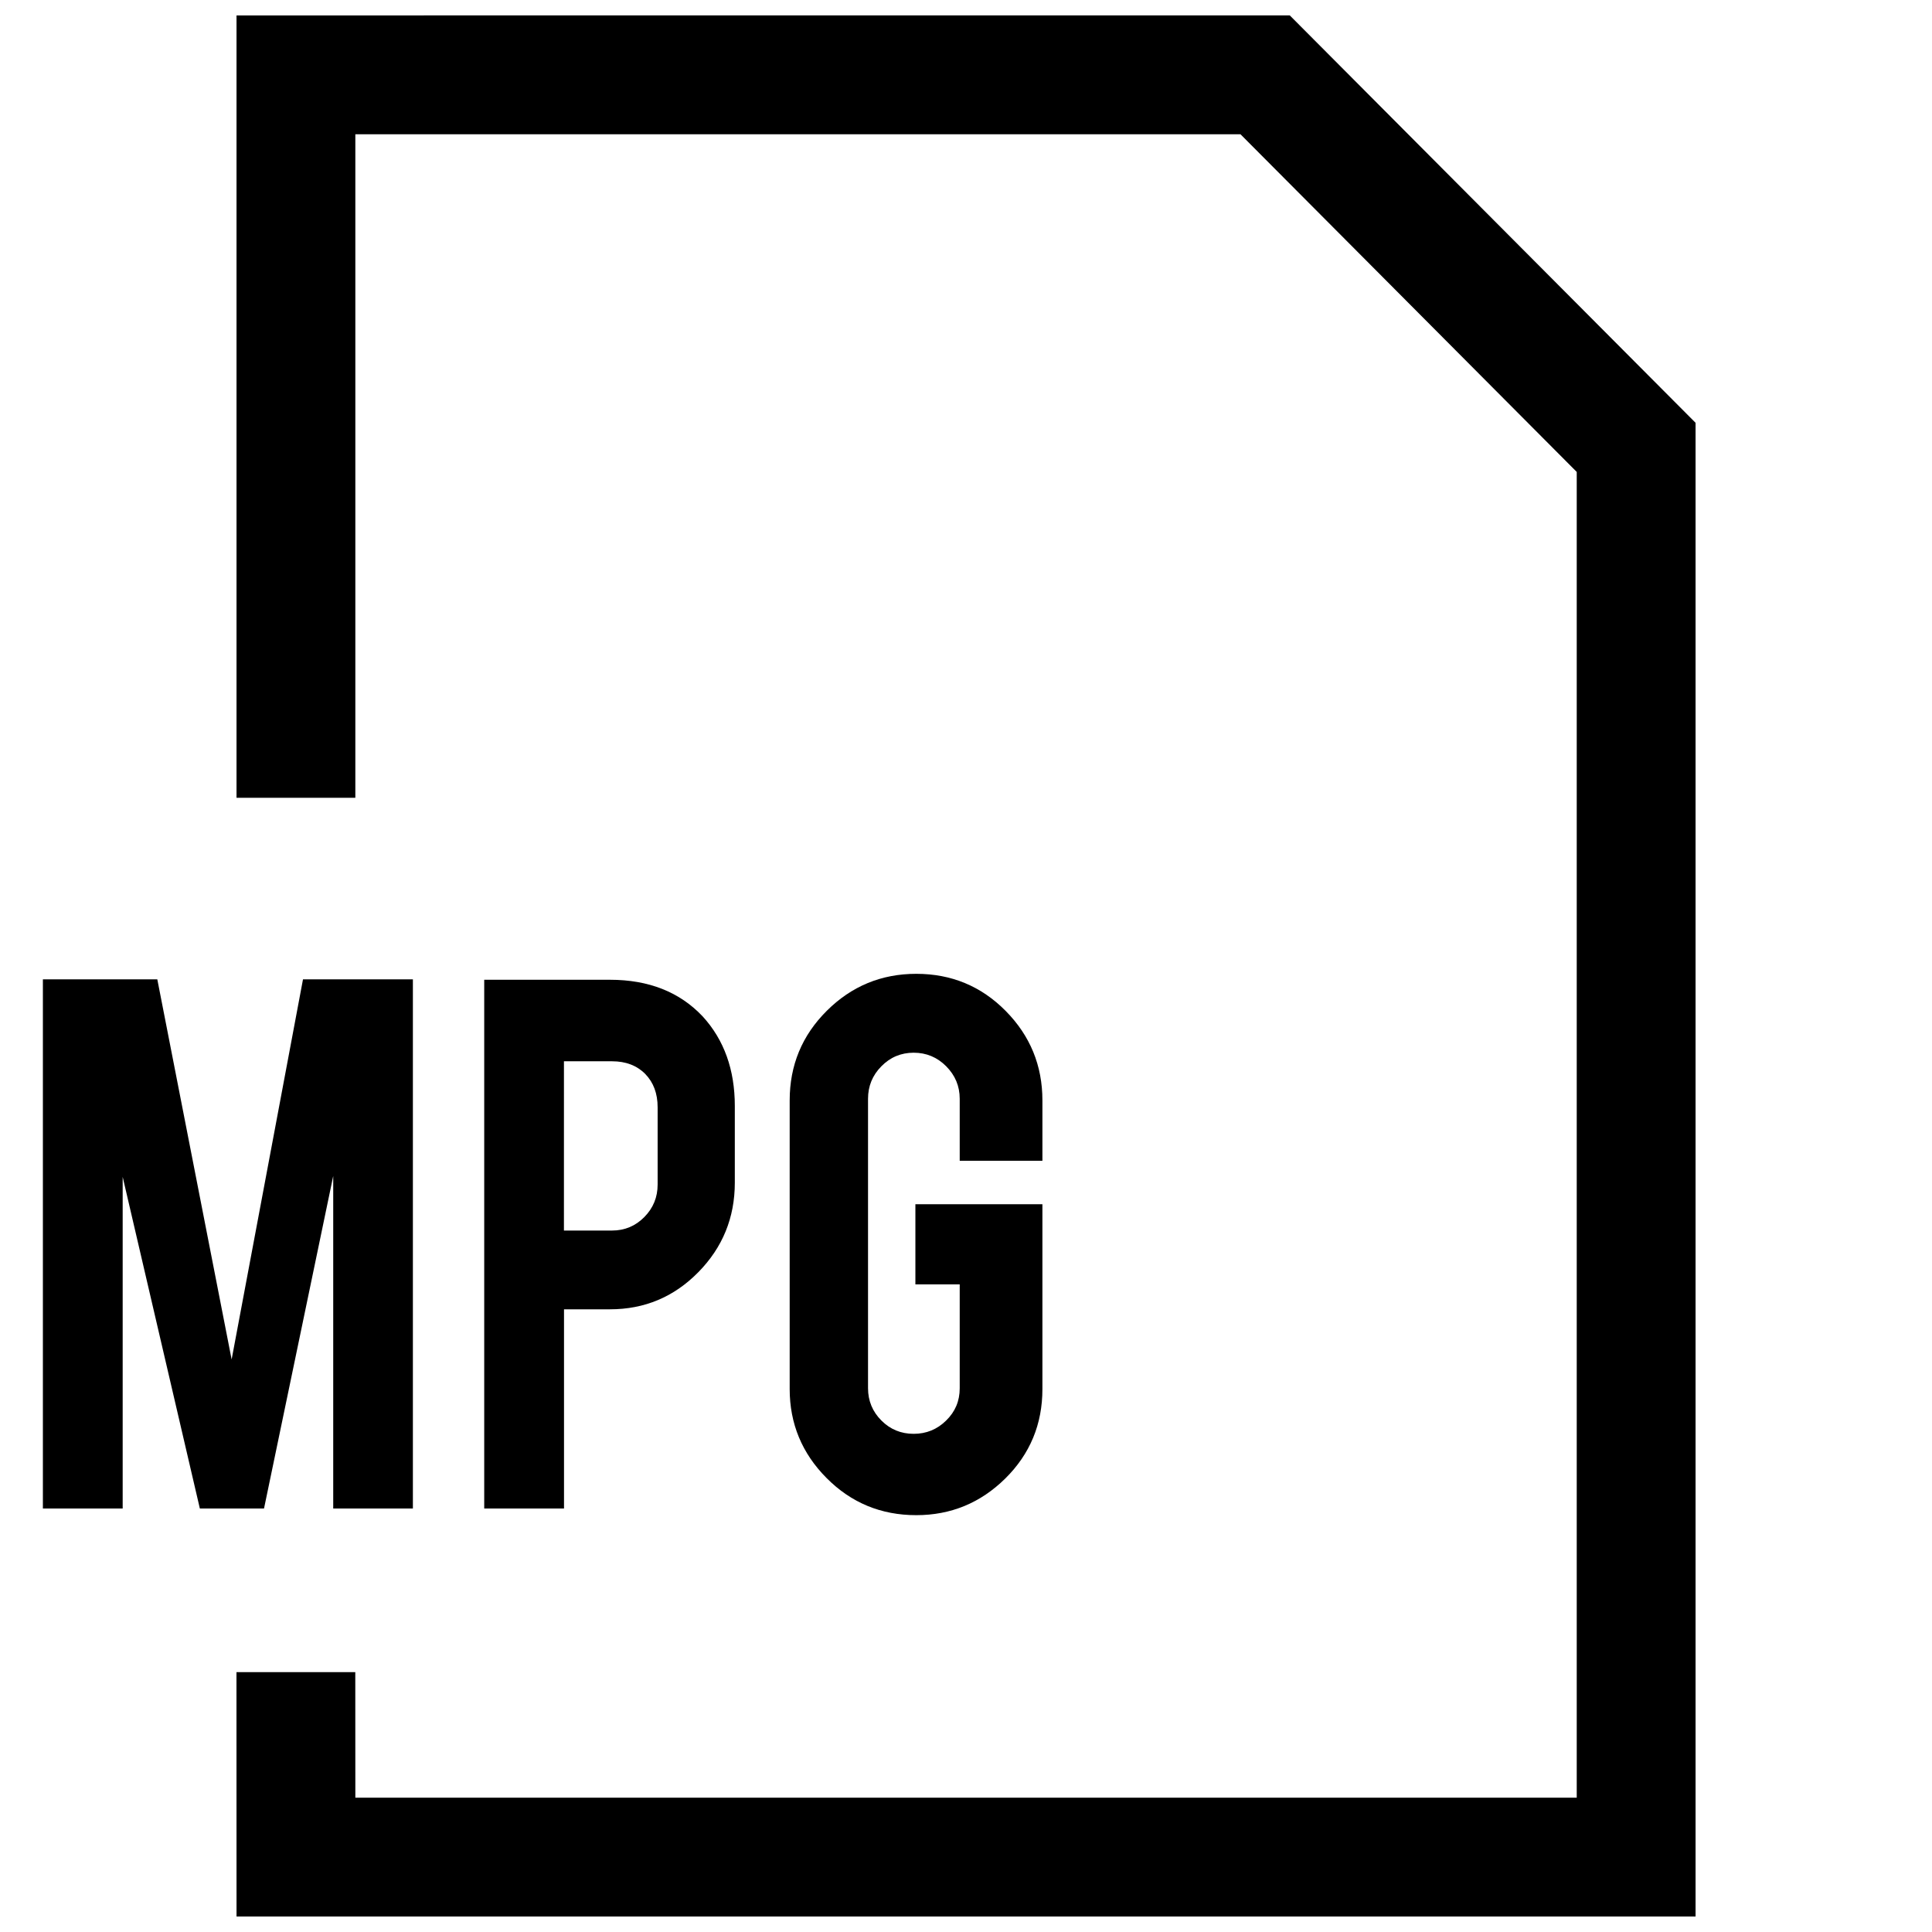
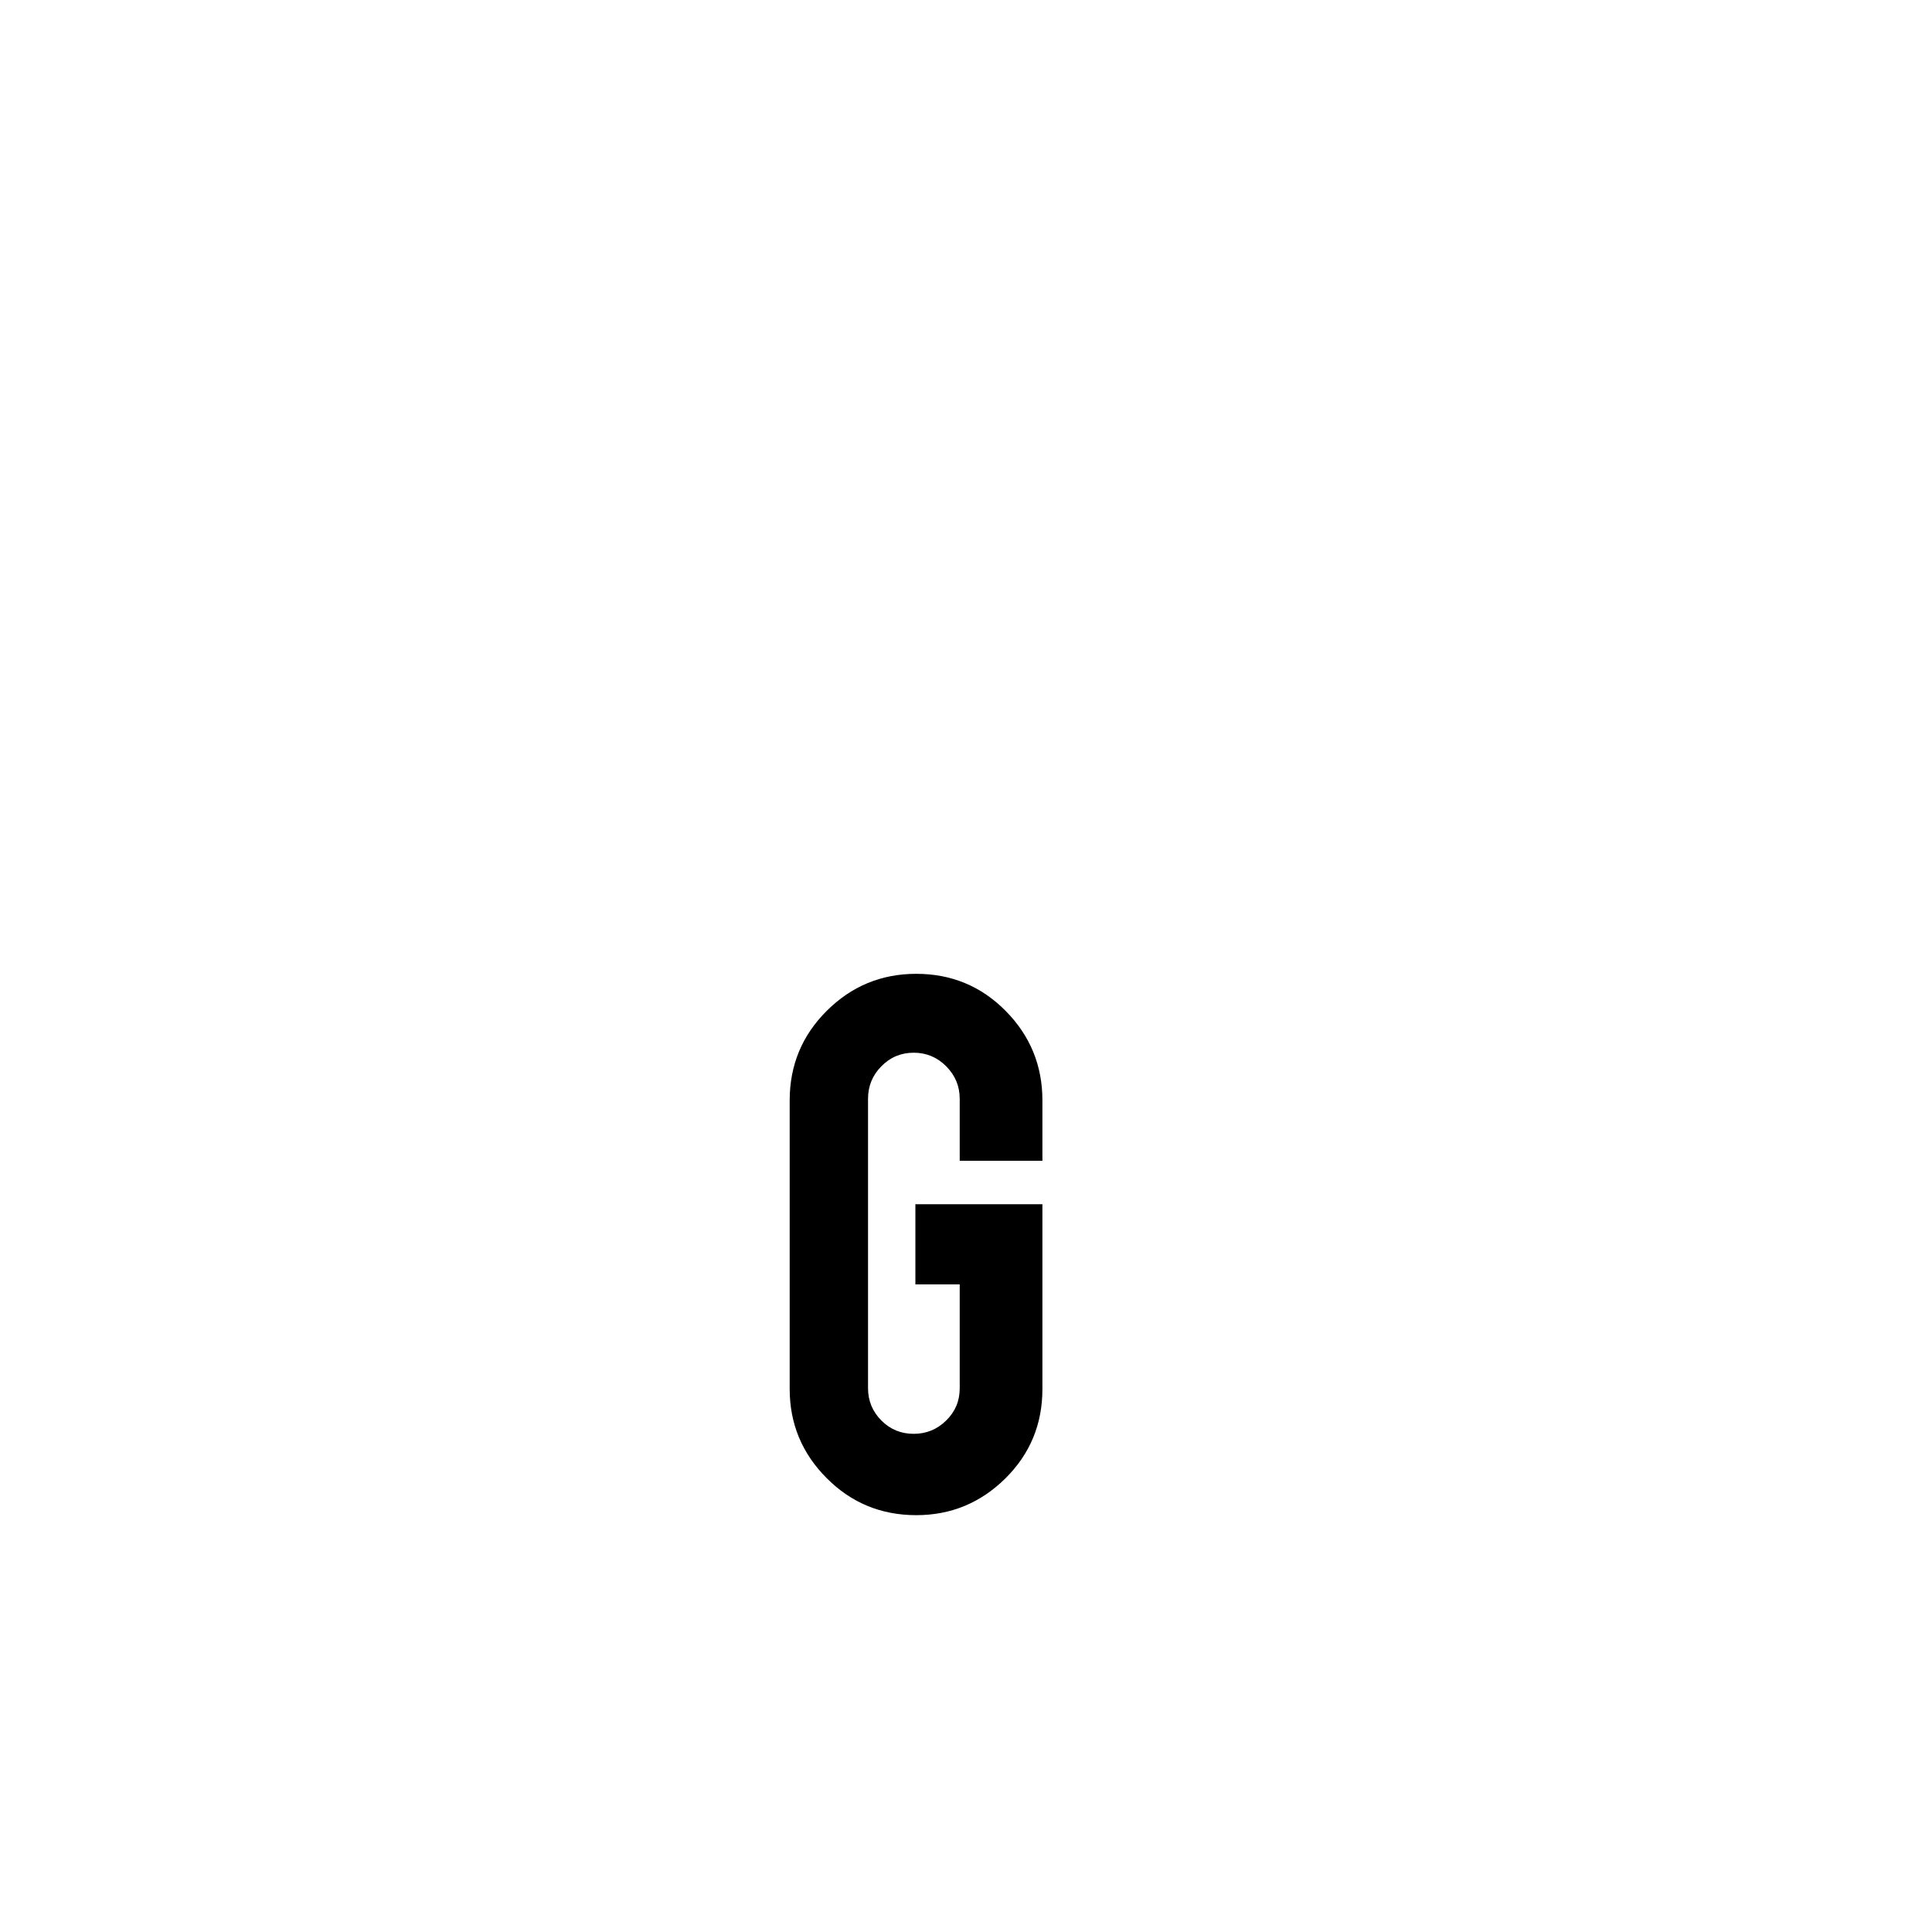
<svg xmlns="http://www.w3.org/2000/svg" width="800px" height="800px" version="1.1" viewBox="144 144 512 512">
  <defs>
    <clipPath id="a">
-       <path d="m206 148.09h388v503.81h-388z" />
-     </clipPath>
+       </clipPath>
  </defs>
  <g clip-path="url(#a)">
-     <path d="m206.68 148.09v207.33h31.488v-175.84h234.57l89.113 89.488v351.34h-323.68l-0.016-33.281h-31.488l0.016 64.77h386.66v-395.85l-107.53-107.96z" />
-   </g>
-   <path d="m176.51 455.89 20.453 87.883h17.004l18.34-88.121v88.121h21.113v-140.23h-29.125l-18.91 100.73-19.695-100.73h-30.324v140.23h21.145z" />
-   <path d="m305.64 490.98c9.18 0 16.973-3.273 23.426-9.84 6.438-6.551 9.668-14.453 9.668-23.711v-20.34c0-9.621-2.852-17.523-8.5-23.711-6.109-6.488-14.312-9.73-24.594-9.73h-33.316v140.12h21.145v-52.789zm-12.188-65.73h12.754c3.637 0 6.566 1.117 8.785 3.352 2.188 2.25 3.289 5.18 3.289 8.848v20.469c0 3.352-1.164 6.219-3.527 8.613-2.348 2.379-5.195 3.574-8.551 3.574h-12.754z" />
+     </g>
  <path d="m420.25 451.62v-15.996c0-9.242-3.242-17.145-9.73-23.711-6.473-6.551-14.375-9.84-23.695-9.84-9.258 0-17.16 3.273-23.711 9.793-6.566 6.535-9.84 14.438-9.84 23.758v76.484c0 9.164 3.258 17.035 9.777 23.586 6.519 6.566 14.438 9.84 23.773 9.84 9.164 0 17.02-3.242 23.586-9.715 6.566-6.488 9.84-14.391 9.84-23.711v-48.98h-33.66v21.254h11.746v27.535c0 3.352-1.195 6.203-3.59 8.535-2.379 2.348-5.258 3.527-8.613 3.527-3.352 0-6.219-1.18-8.551-3.527-2.348-2.348-3.543-5.211-3.543-8.566v-76.703c0-3.352 1.18-6.234 3.543-8.613 2.332-2.379 5.195-3.59 8.551-3.59 3.352 0 6.234 1.195 8.613 3.59 2.379 2.394 3.59 5.258 3.59 8.613v16.438z" />
</svg>